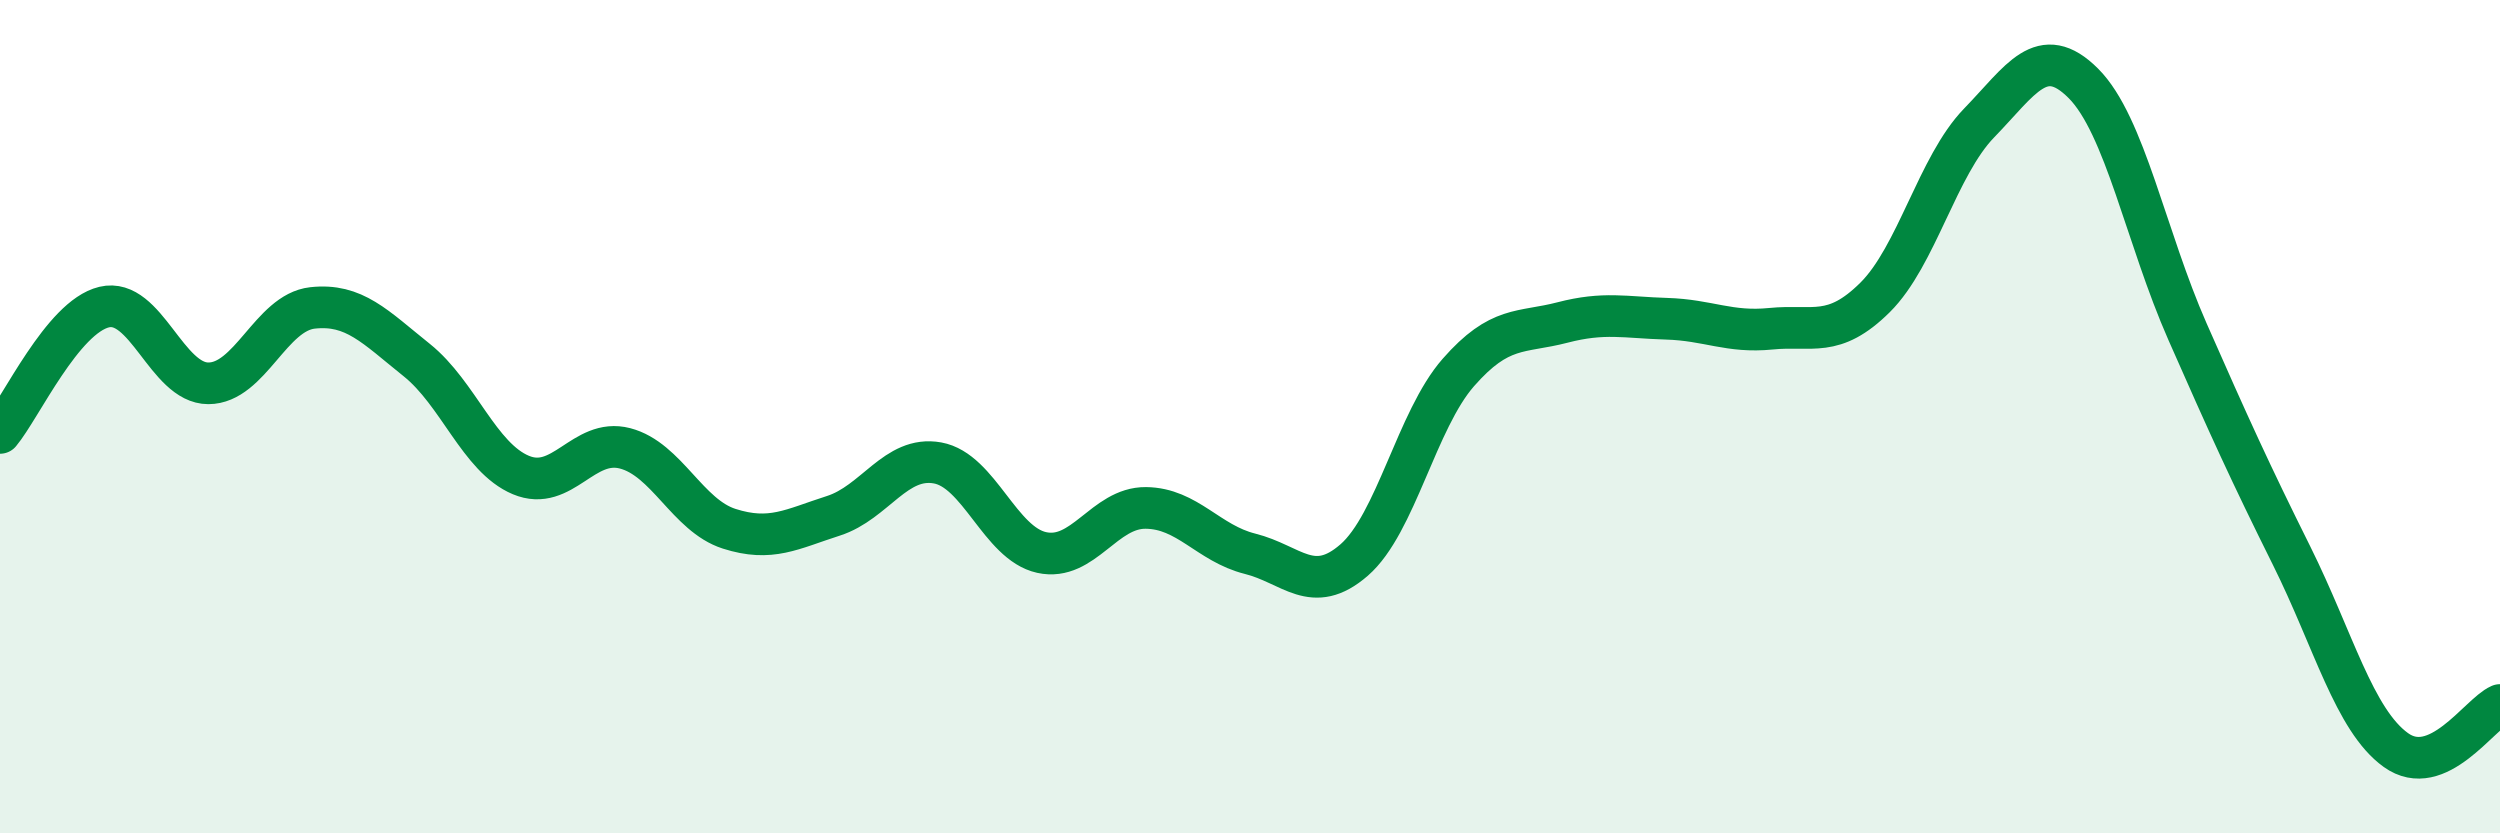
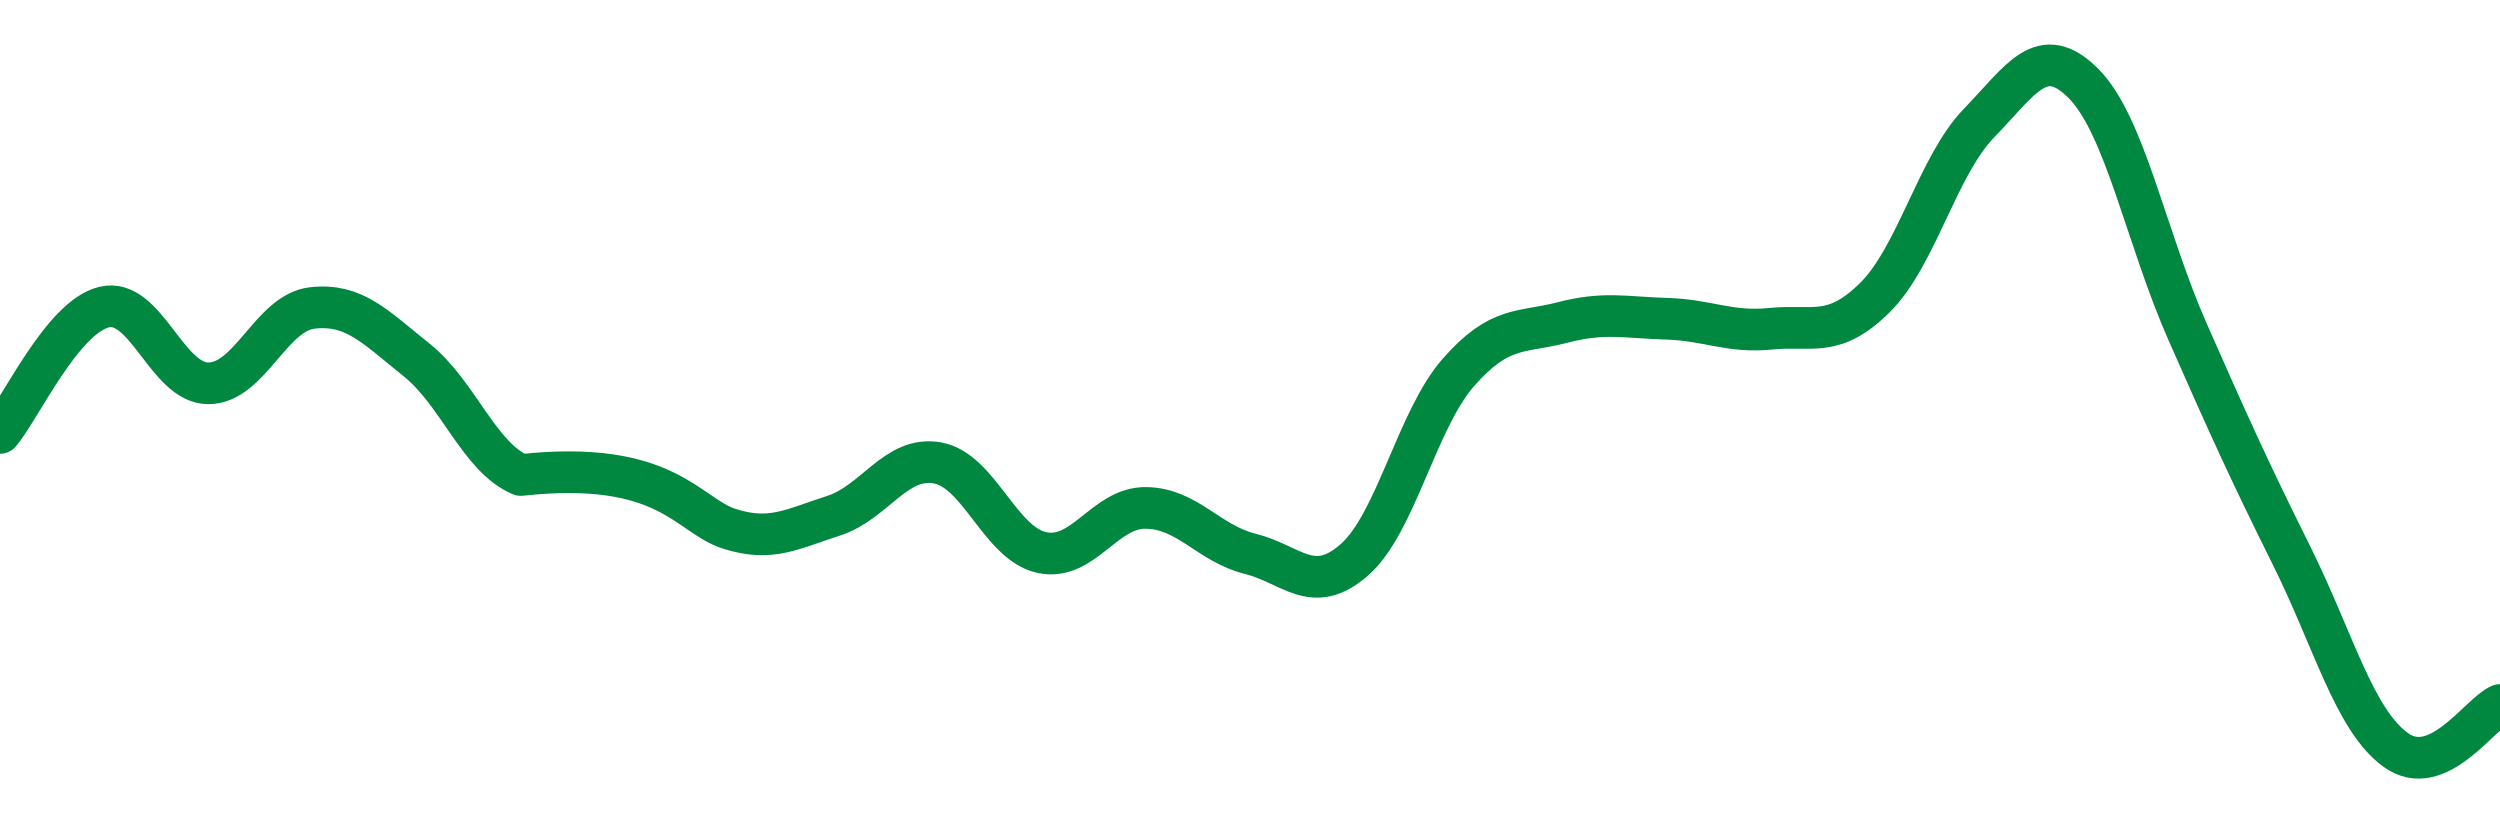
<svg xmlns="http://www.w3.org/2000/svg" width="60" height="20" viewBox="0 0 60 20">
-   <path d="M 0,10.39 C 0.5,9.79 1.5,7.61 2.5,7.37 C 3.5,7.13 4,9.2 5,9.2 C 6,9.2 6.5,7.5 7.5,7.39 C 8.5,7.28 9,7.84 10,8.64 C 11,9.44 11.5,10.98 12.5,11.4 C 13.5,11.82 14,10.5 15,10.76 C 16,11.02 16.5,12.37 17.5,12.69 C 18.5,13.01 19,12.7 20,12.38 C 21,12.06 21.5,10.93 22.5,11.11 C 23.5,11.29 24,13.04 25,13.26 C 26,13.48 26.5,12.18 27.5,12.19 C 28.5,12.2 29,13.04 30,13.29 C 31,13.54 31.5,14.31 32.5,13.44 C 33.5,12.57 34,10.08 35,8.94 C 36,7.8 36.5,8 37.5,7.74 C 38.5,7.48 39,7.62 40,7.65 C 41,7.68 41.5,7.99 42.5,7.89 C 43.5,7.79 44,8.13 45,7.14 C 46,6.15 46.5,3.98 47.5,2.95 C 48.5,1.92 49,1 50,2 C 51,3 51.5,5.69 52.5,7.96 C 53.5,10.23 54,11.33 55,13.34 C 56,15.35 56.5,17.28 57.5,18 C 58.5,18.72 59.5,17.14 60,16.92L60 20L0 20Z" fill="#008740" opacity="0.1" stroke-linecap="round" stroke-linejoin="round" />
-   <path d="M 0,10.39 C 0.5,9.79 1.5,7.61 2.5,7.37 C 3.5,7.13 4,9.2 5,9.2 C 6,9.2 6.5,7.5 7.5,7.39 C 8.5,7.28 9,7.84 10,8.64 C 11,9.44 11.5,10.98 12.5,11.4 C 13.5,11.82 14,10.5 15,10.76 C 16,11.02 16.5,12.37 17.5,12.69 C 18.5,13.01 19,12.7 20,12.38 C 21,12.06 21.5,10.93 22.5,11.11 C 23.5,11.29 24,13.04 25,13.26 C 26,13.48 26.5,12.18 27.5,12.19 C 28.5,12.2 29,13.04 30,13.29 C 31,13.54 31.5,14.31 32.5,13.44 C 33.5,12.57 34,10.08 35,8.94 C 36,7.8 36.5,8 37.5,7.74 C 38.5,7.48 39,7.62 40,7.65 C 41,7.68 41.5,7.99 42.5,7.89 C 43.5,7.79 44,8.13 45,7.14 C 46,6.15 46.5,3.98 47.5,2.95 C 48.5,1.92 49,1 50,2 C 51,3 51.5,5.69 52.5,7.96 C 53.5,10.23 54,11.33 55,13.34 C 56,15.35 56.5,17.28 57.5,18 C 58.5,18.72 59.5,17.14 60,16.92" stroke="#008740" stroke-width="1" fill="none" stroke-linecap="round" stroke-linejoin="round" />
+   <path d="M 0,10.39 C 0.5,9.79 1.5,7.61 2.5,7.37 C 3.5,7.13 4,9.2 5,9.2 C 6,9.2 6.5,7.5 7.5,7.39 C 8.5,7.28 9,7.84 10,8.64 C 11,9.44 11.5,10.98 12.5,11.4 C 16,11.02 16.5,12.37 17.5,12.69 C 18.5,13.01 19,12.7 20,12.38 C 21,12.06 21.5,10.93 22.5,11.11 C 23.5,11.29 24,13.04 25,13.26 C 26,13.48 26.5,12.18 27.5,12.19 C 28.5,12.2 29,13.04 30,13.29 C 31,13.54 31.5,14.31 32.5,13.44 C 33.5,12.57 34,10.08 35,8.94 C 36,7.8 36.5,8 37.5,7.74 C 38.5,7.48 39,7.62 40,7.65 C 41,7.68 41.5,7.99 42.5,7.89 C 43.5,7.79 44,8.13 45,7.14 C 46,6.15 46.5,3.98 47.5,2.95 C 48.5,1.92 49,1 50,2 C 51,3 51.5,5.69 52.5,7.96 C 53.5,10.23 54,11.33 55,13.34 C 56,15.35 56.5,17.28 57.5,18 C 58.5,18.72 59.5,17.14 60,16.92" stroke="#008740" stroke-width="1" fill="none" stroke-linecap="round" stroke-linejoin="round" />
</svg>